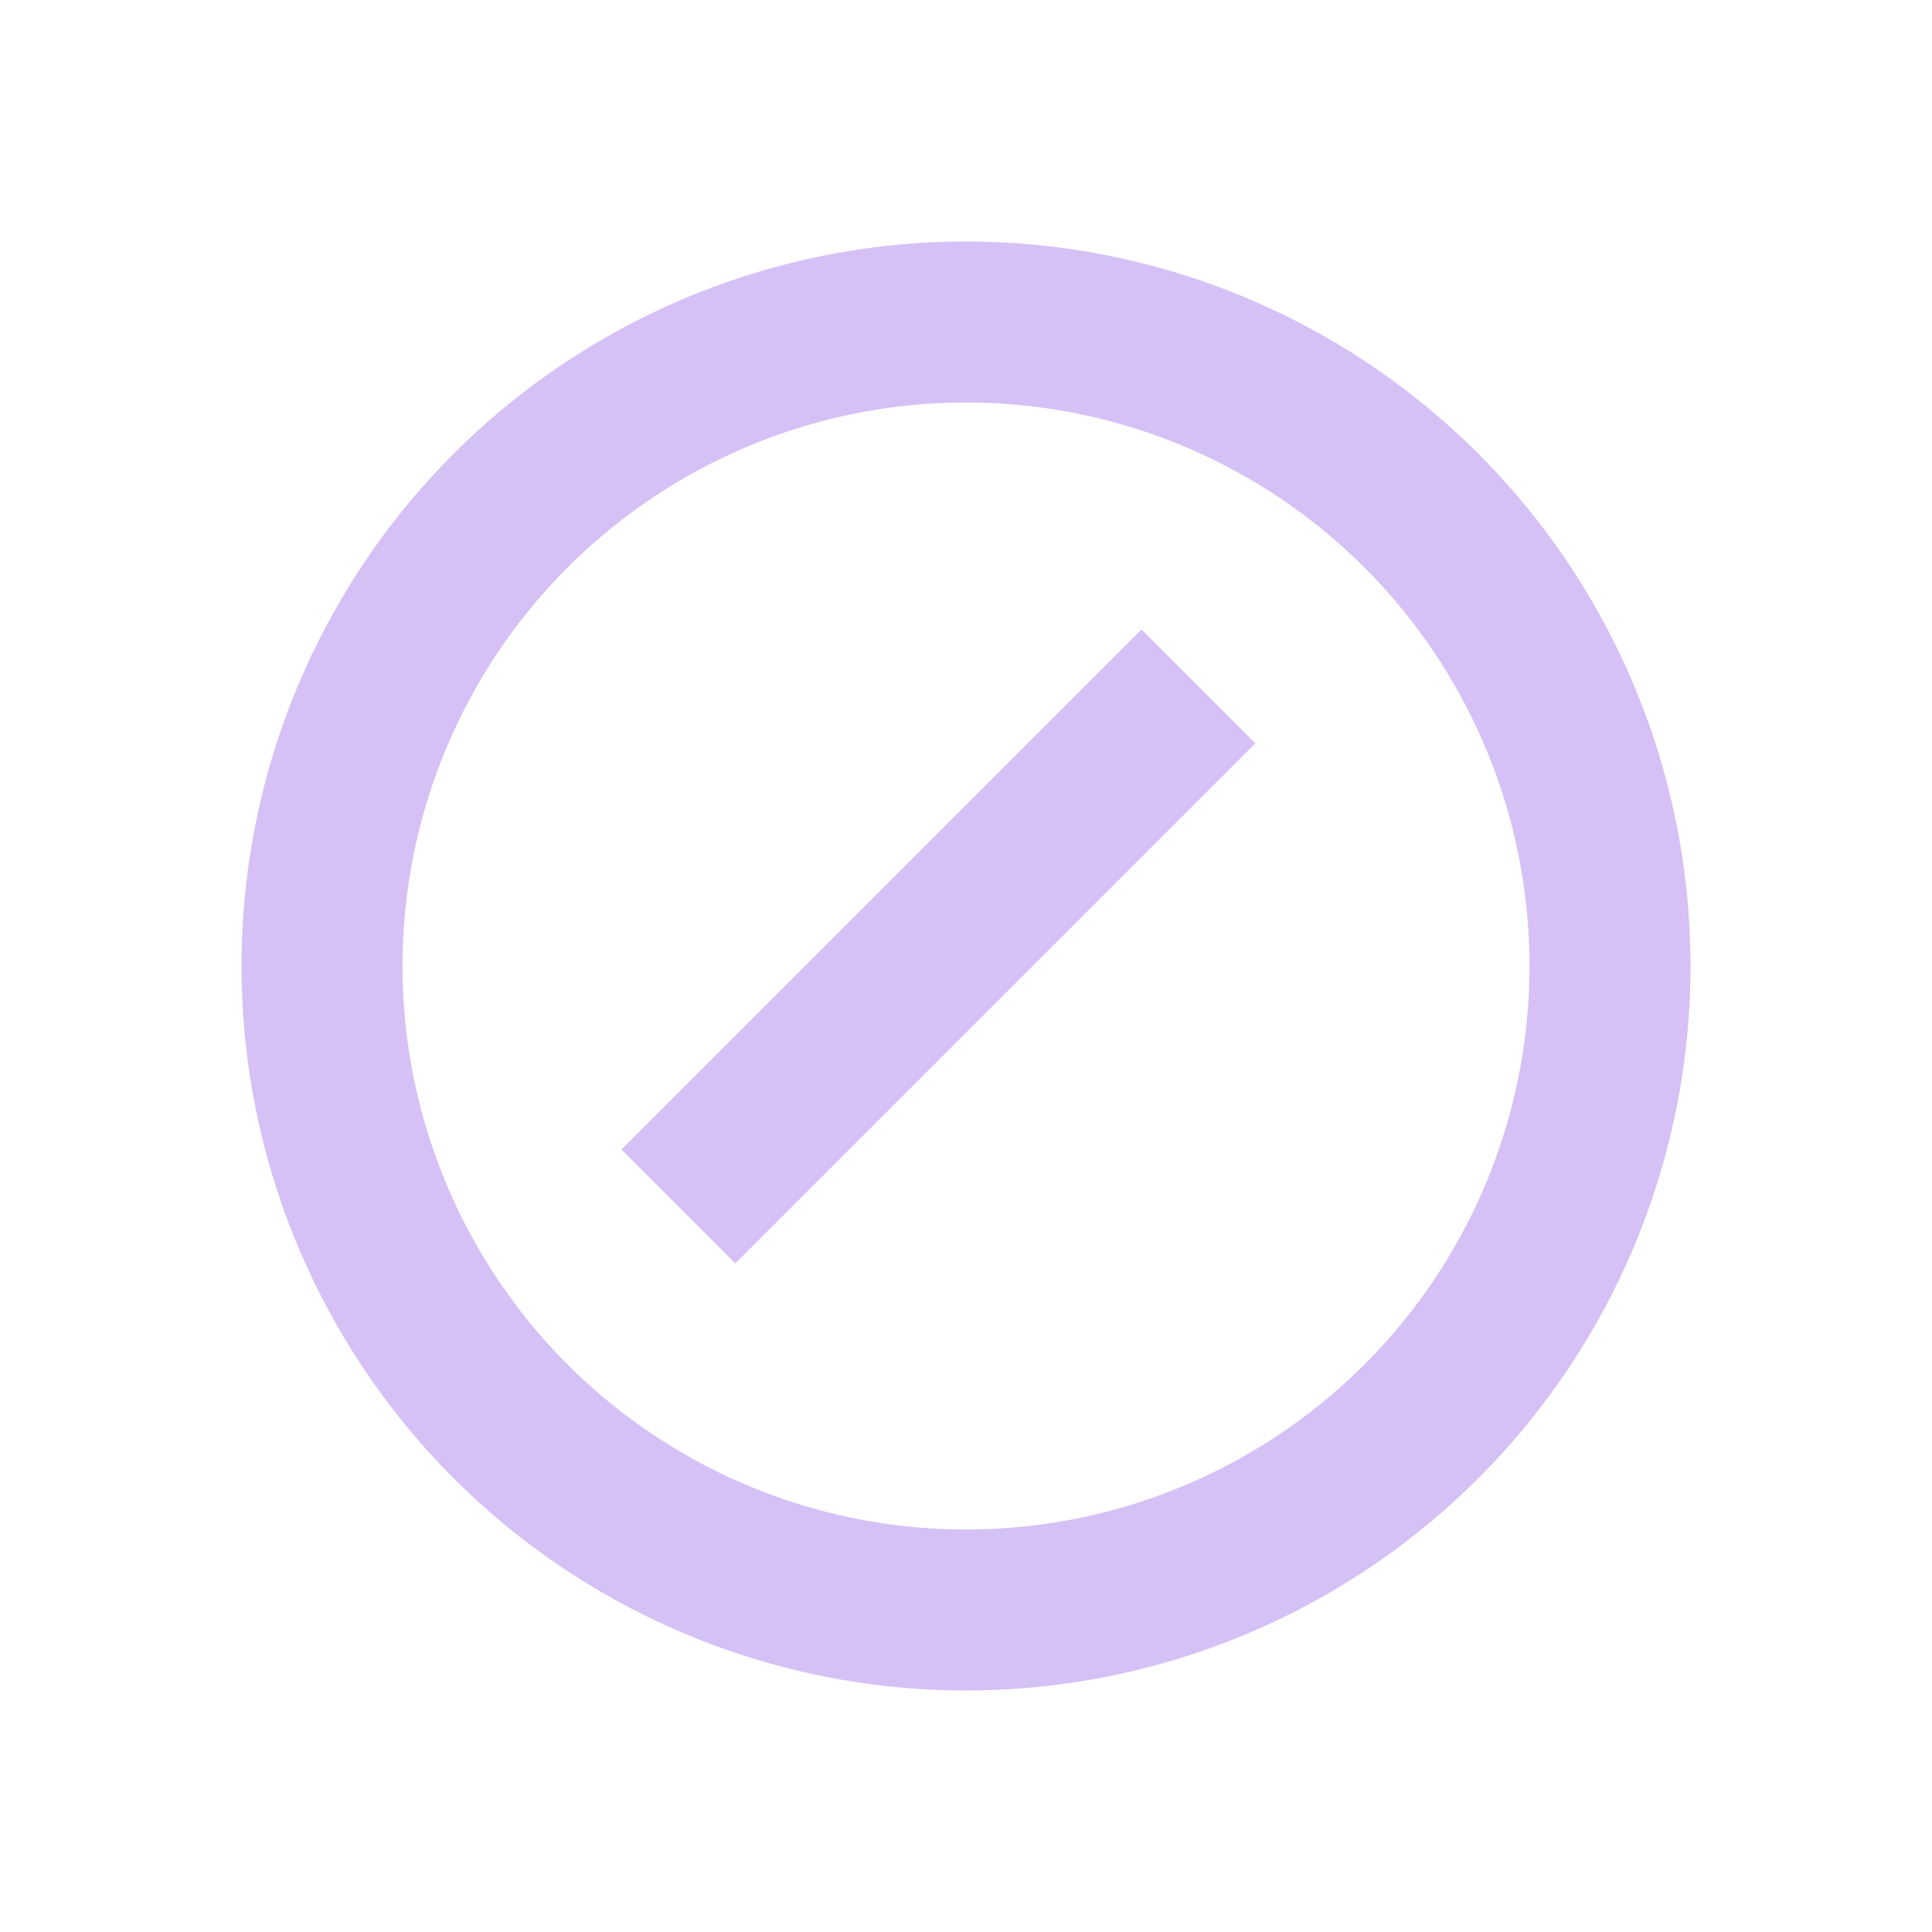
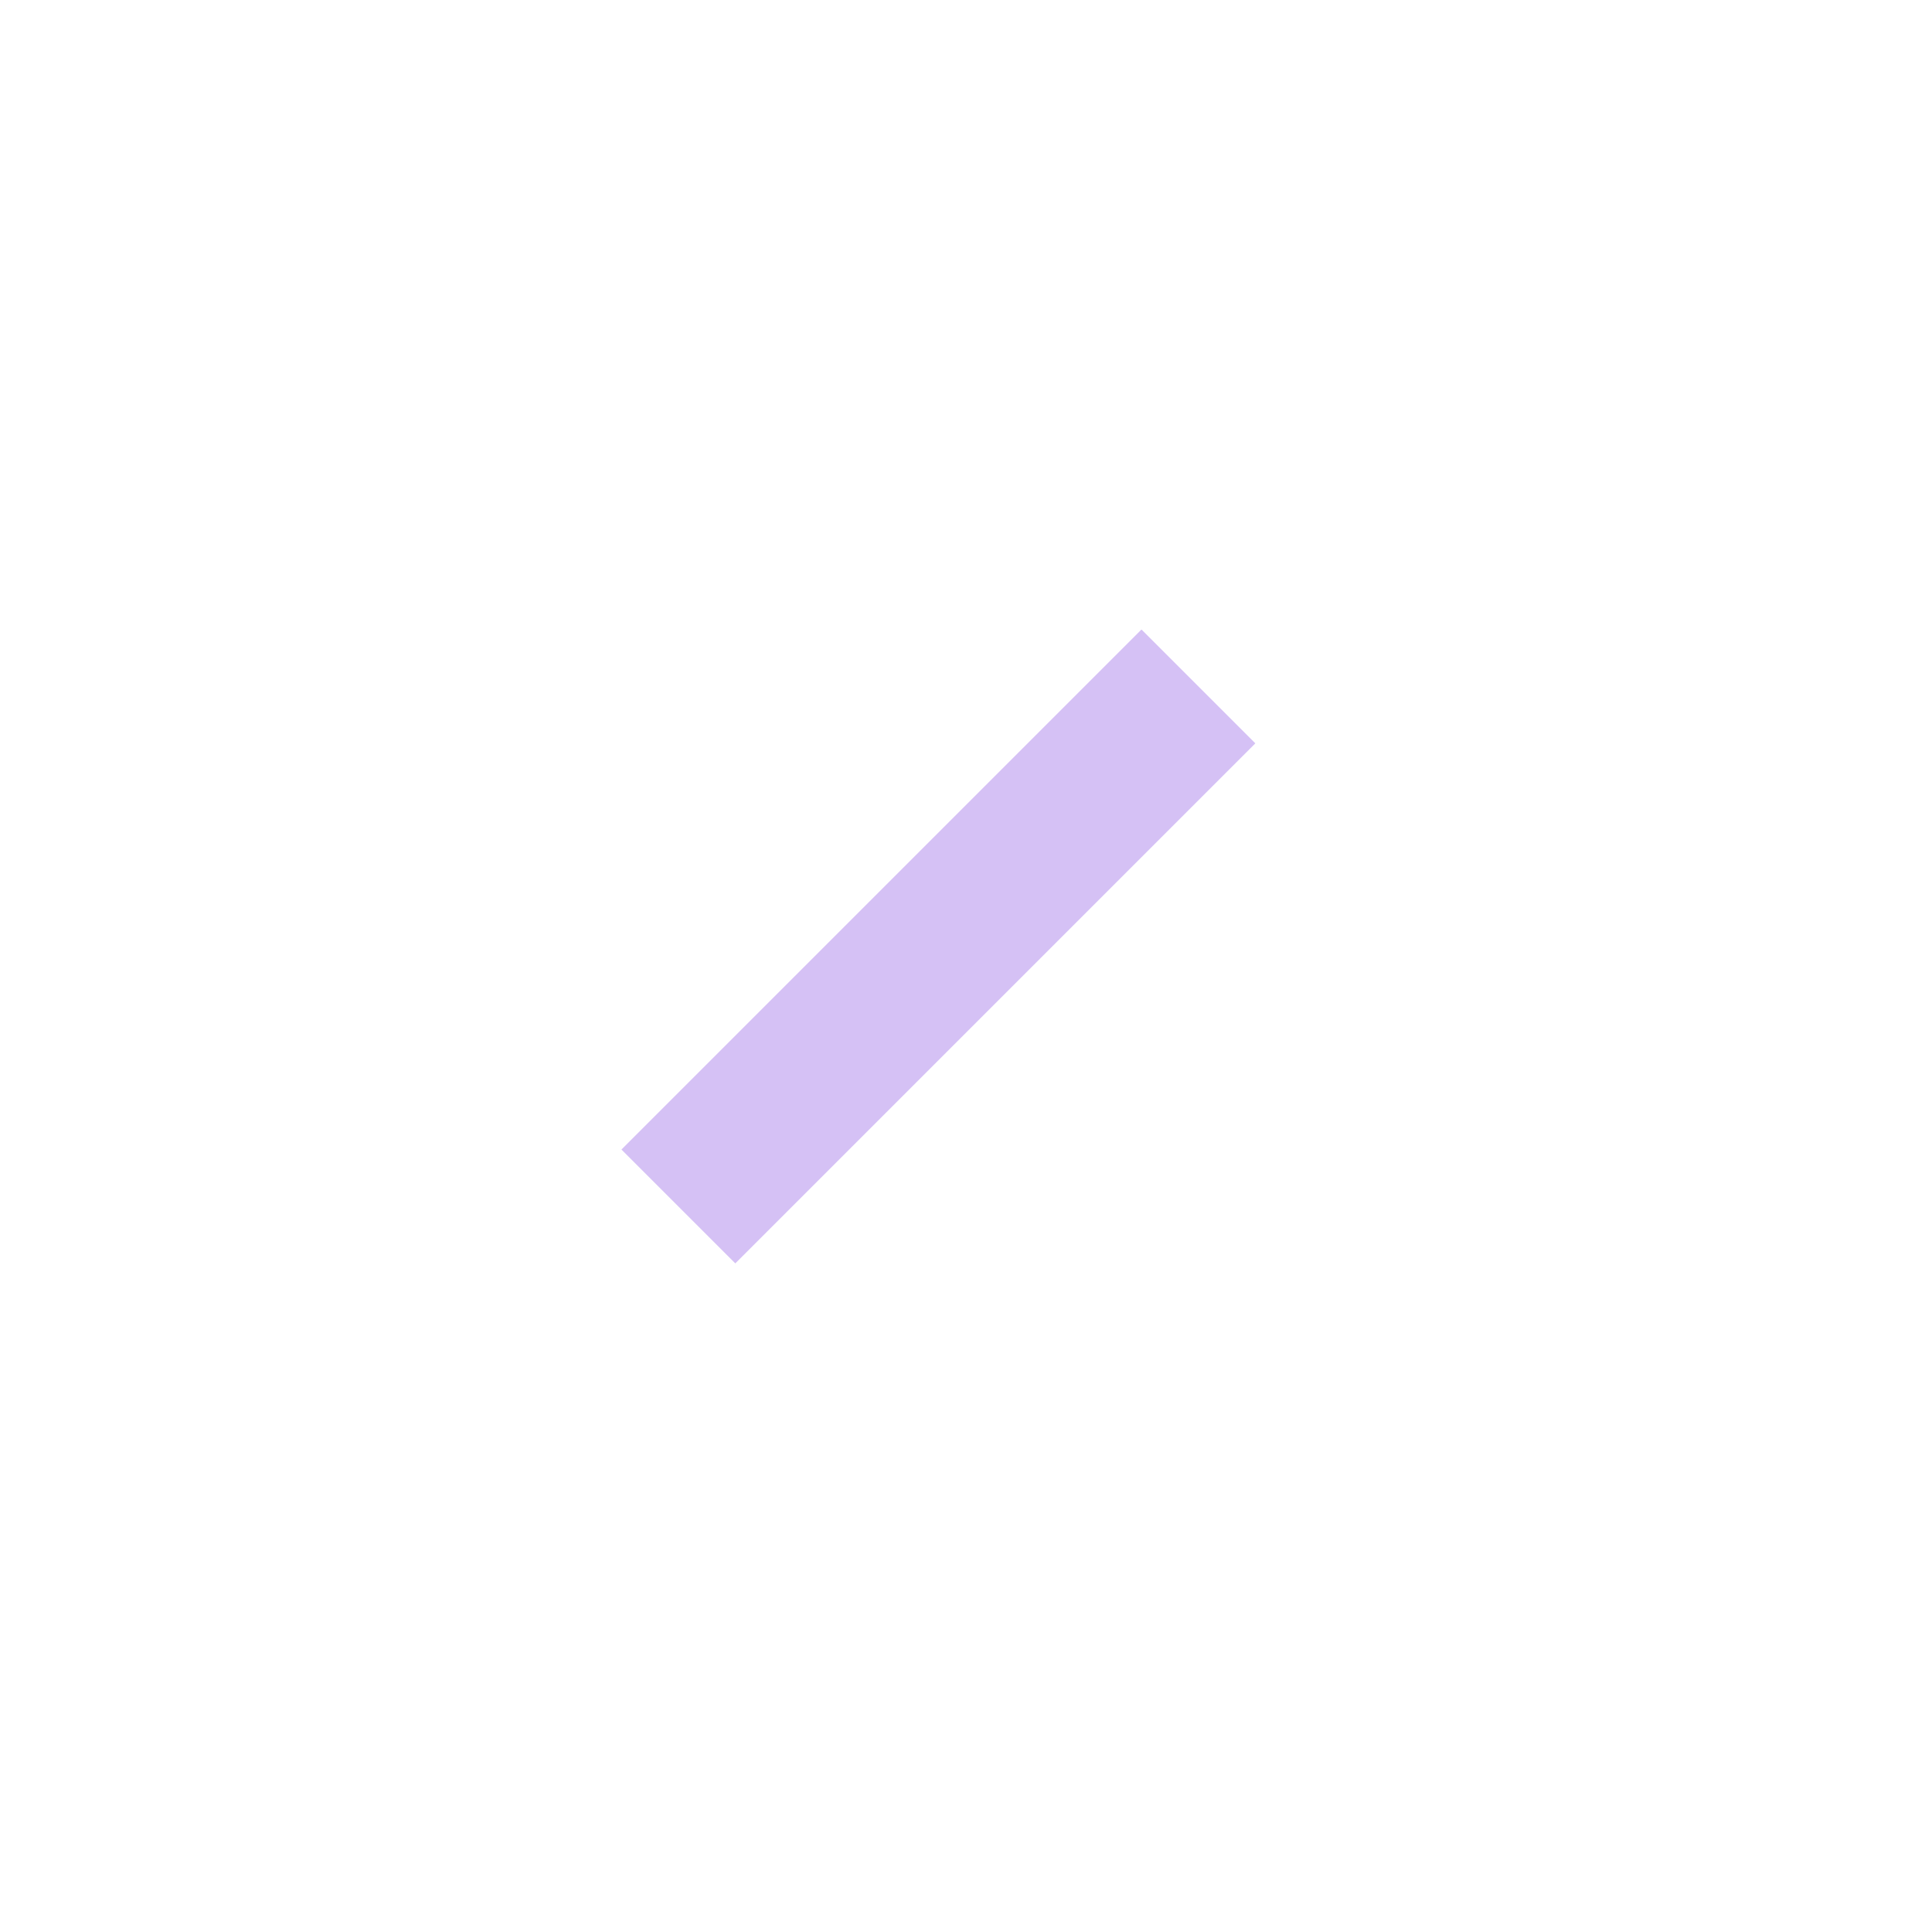
<svg xmlns="http://www.w3.org/2000/svg" width="24" height="24" viewBox="0 0 24 24" fill="none">
-   <circle cx="12" cy="12" r="8" stroke="#D5C1F5" stroke-width="2" />
  <rect x="8.427" y="14.28" width="8.136" height="1" transform="rotate(-45 8.427 14.28)" stroke="#D5C1F5" />
</svg>